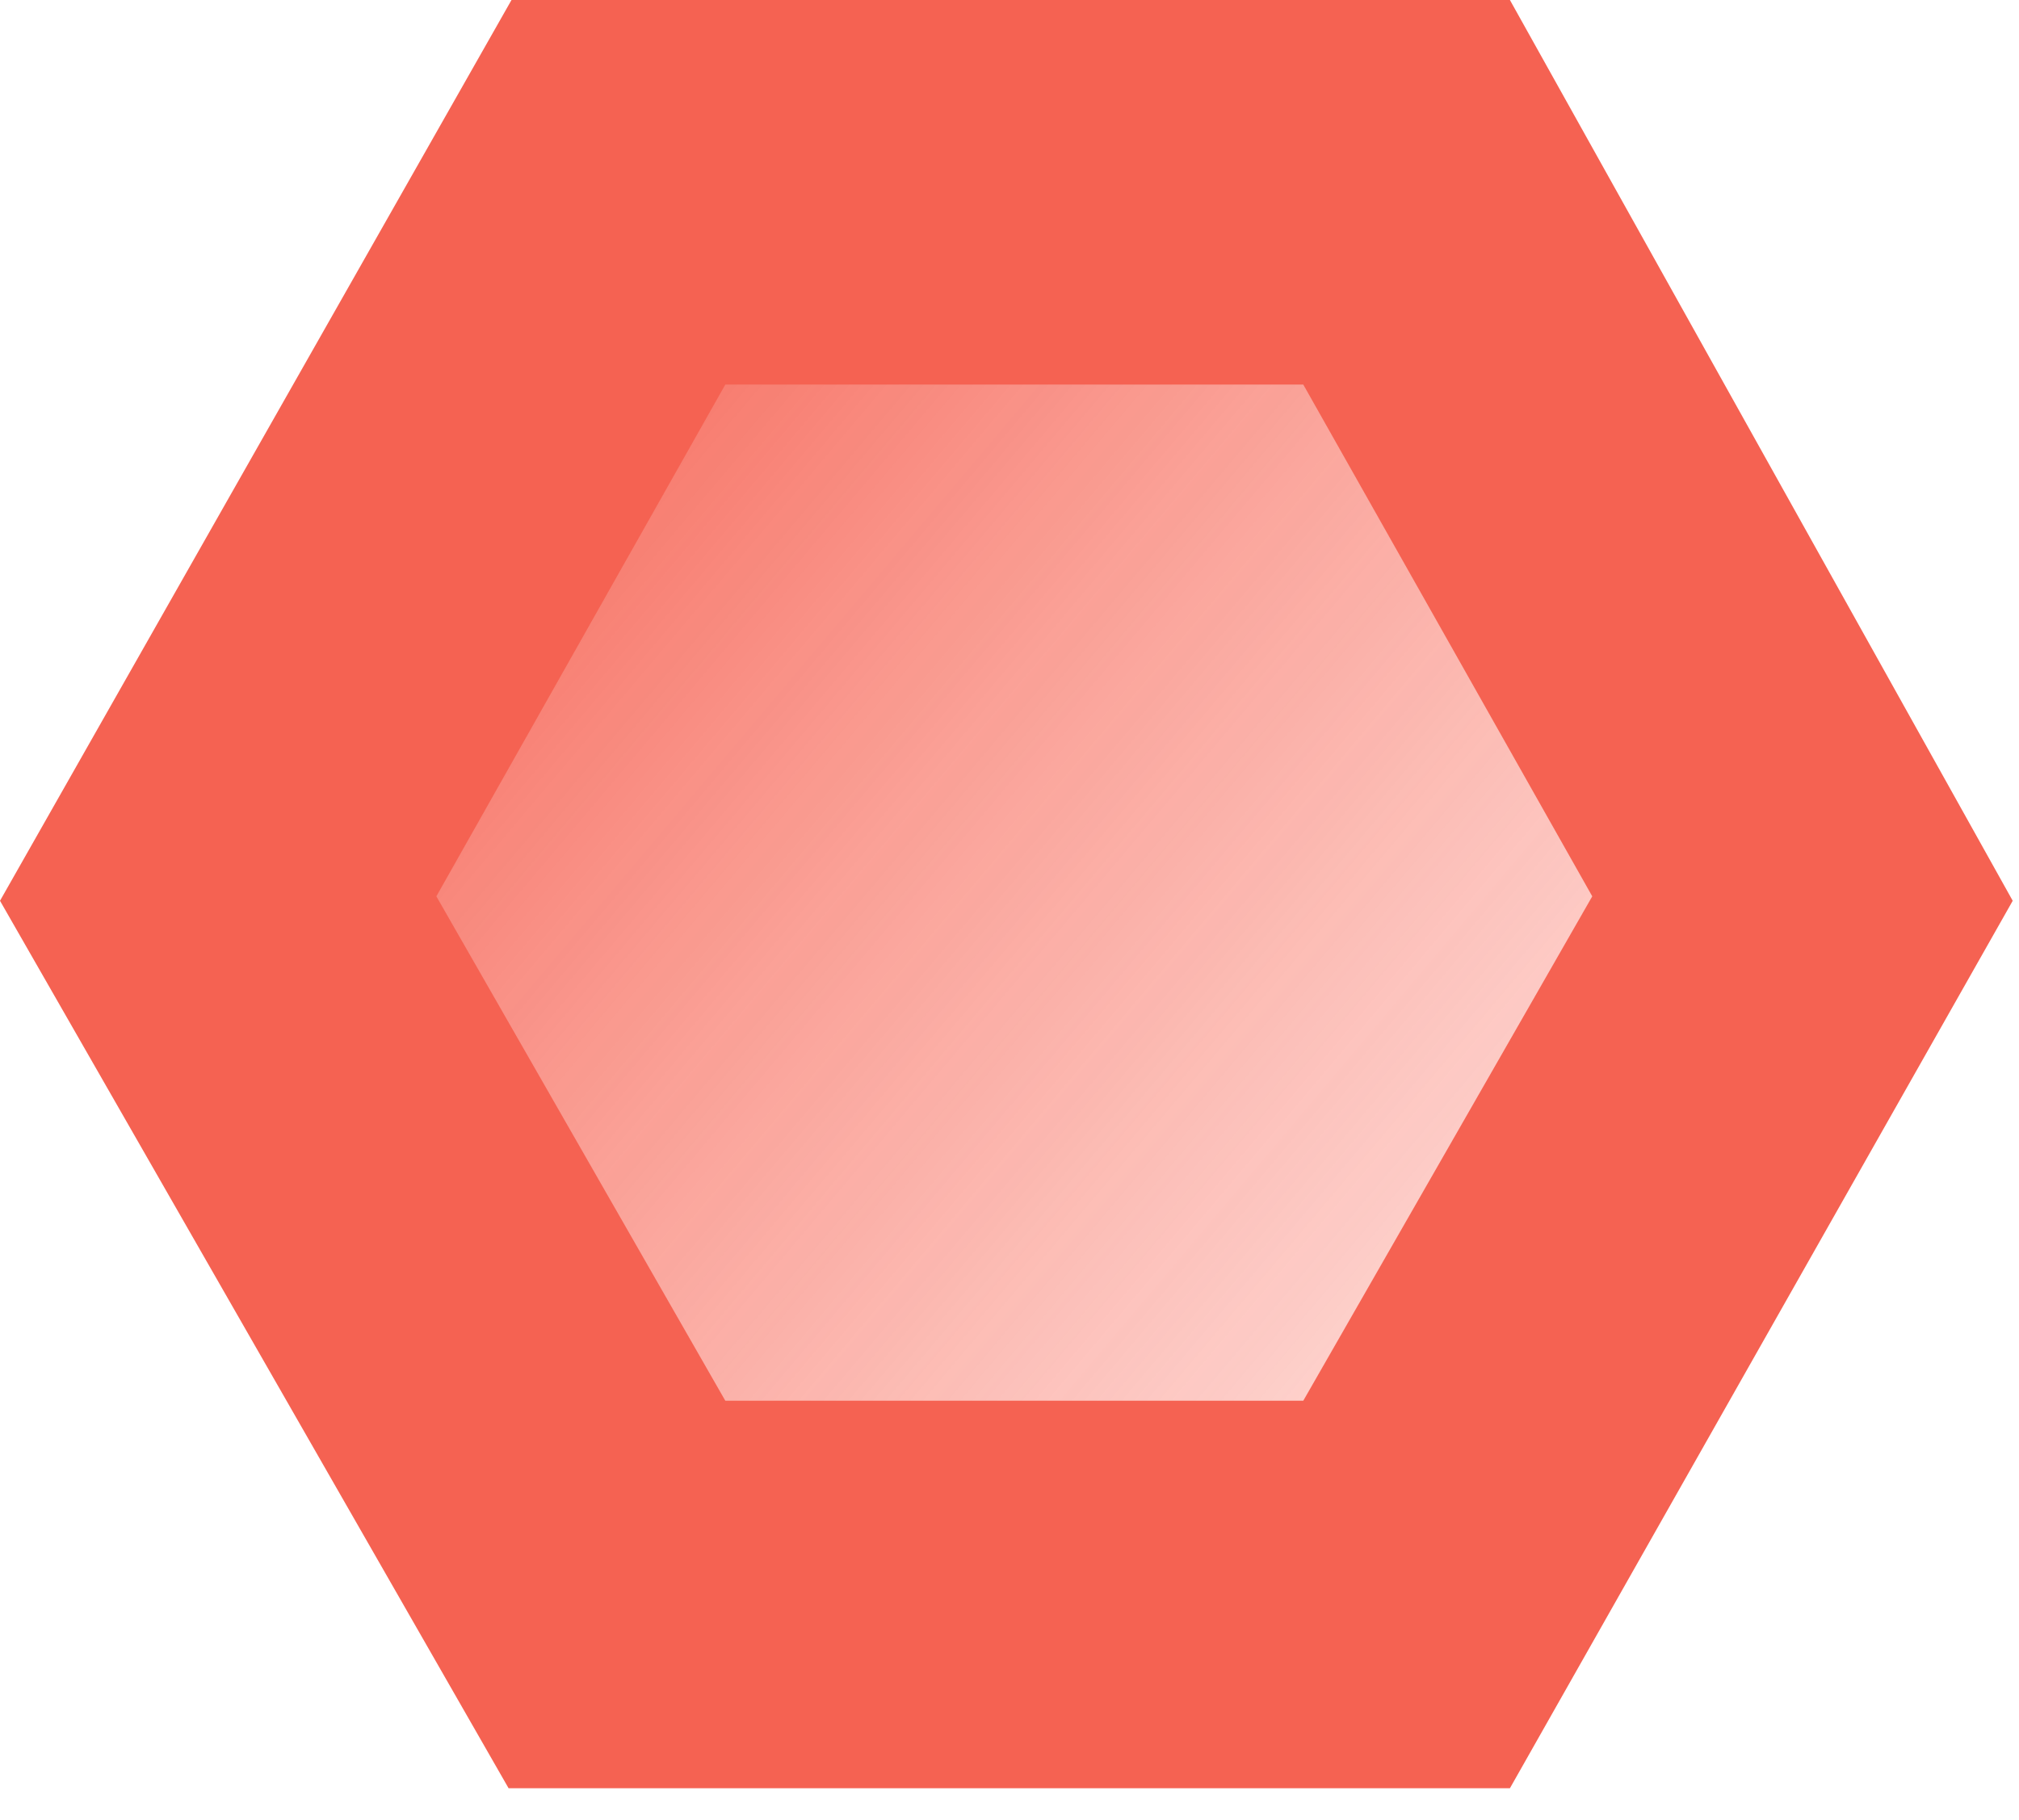
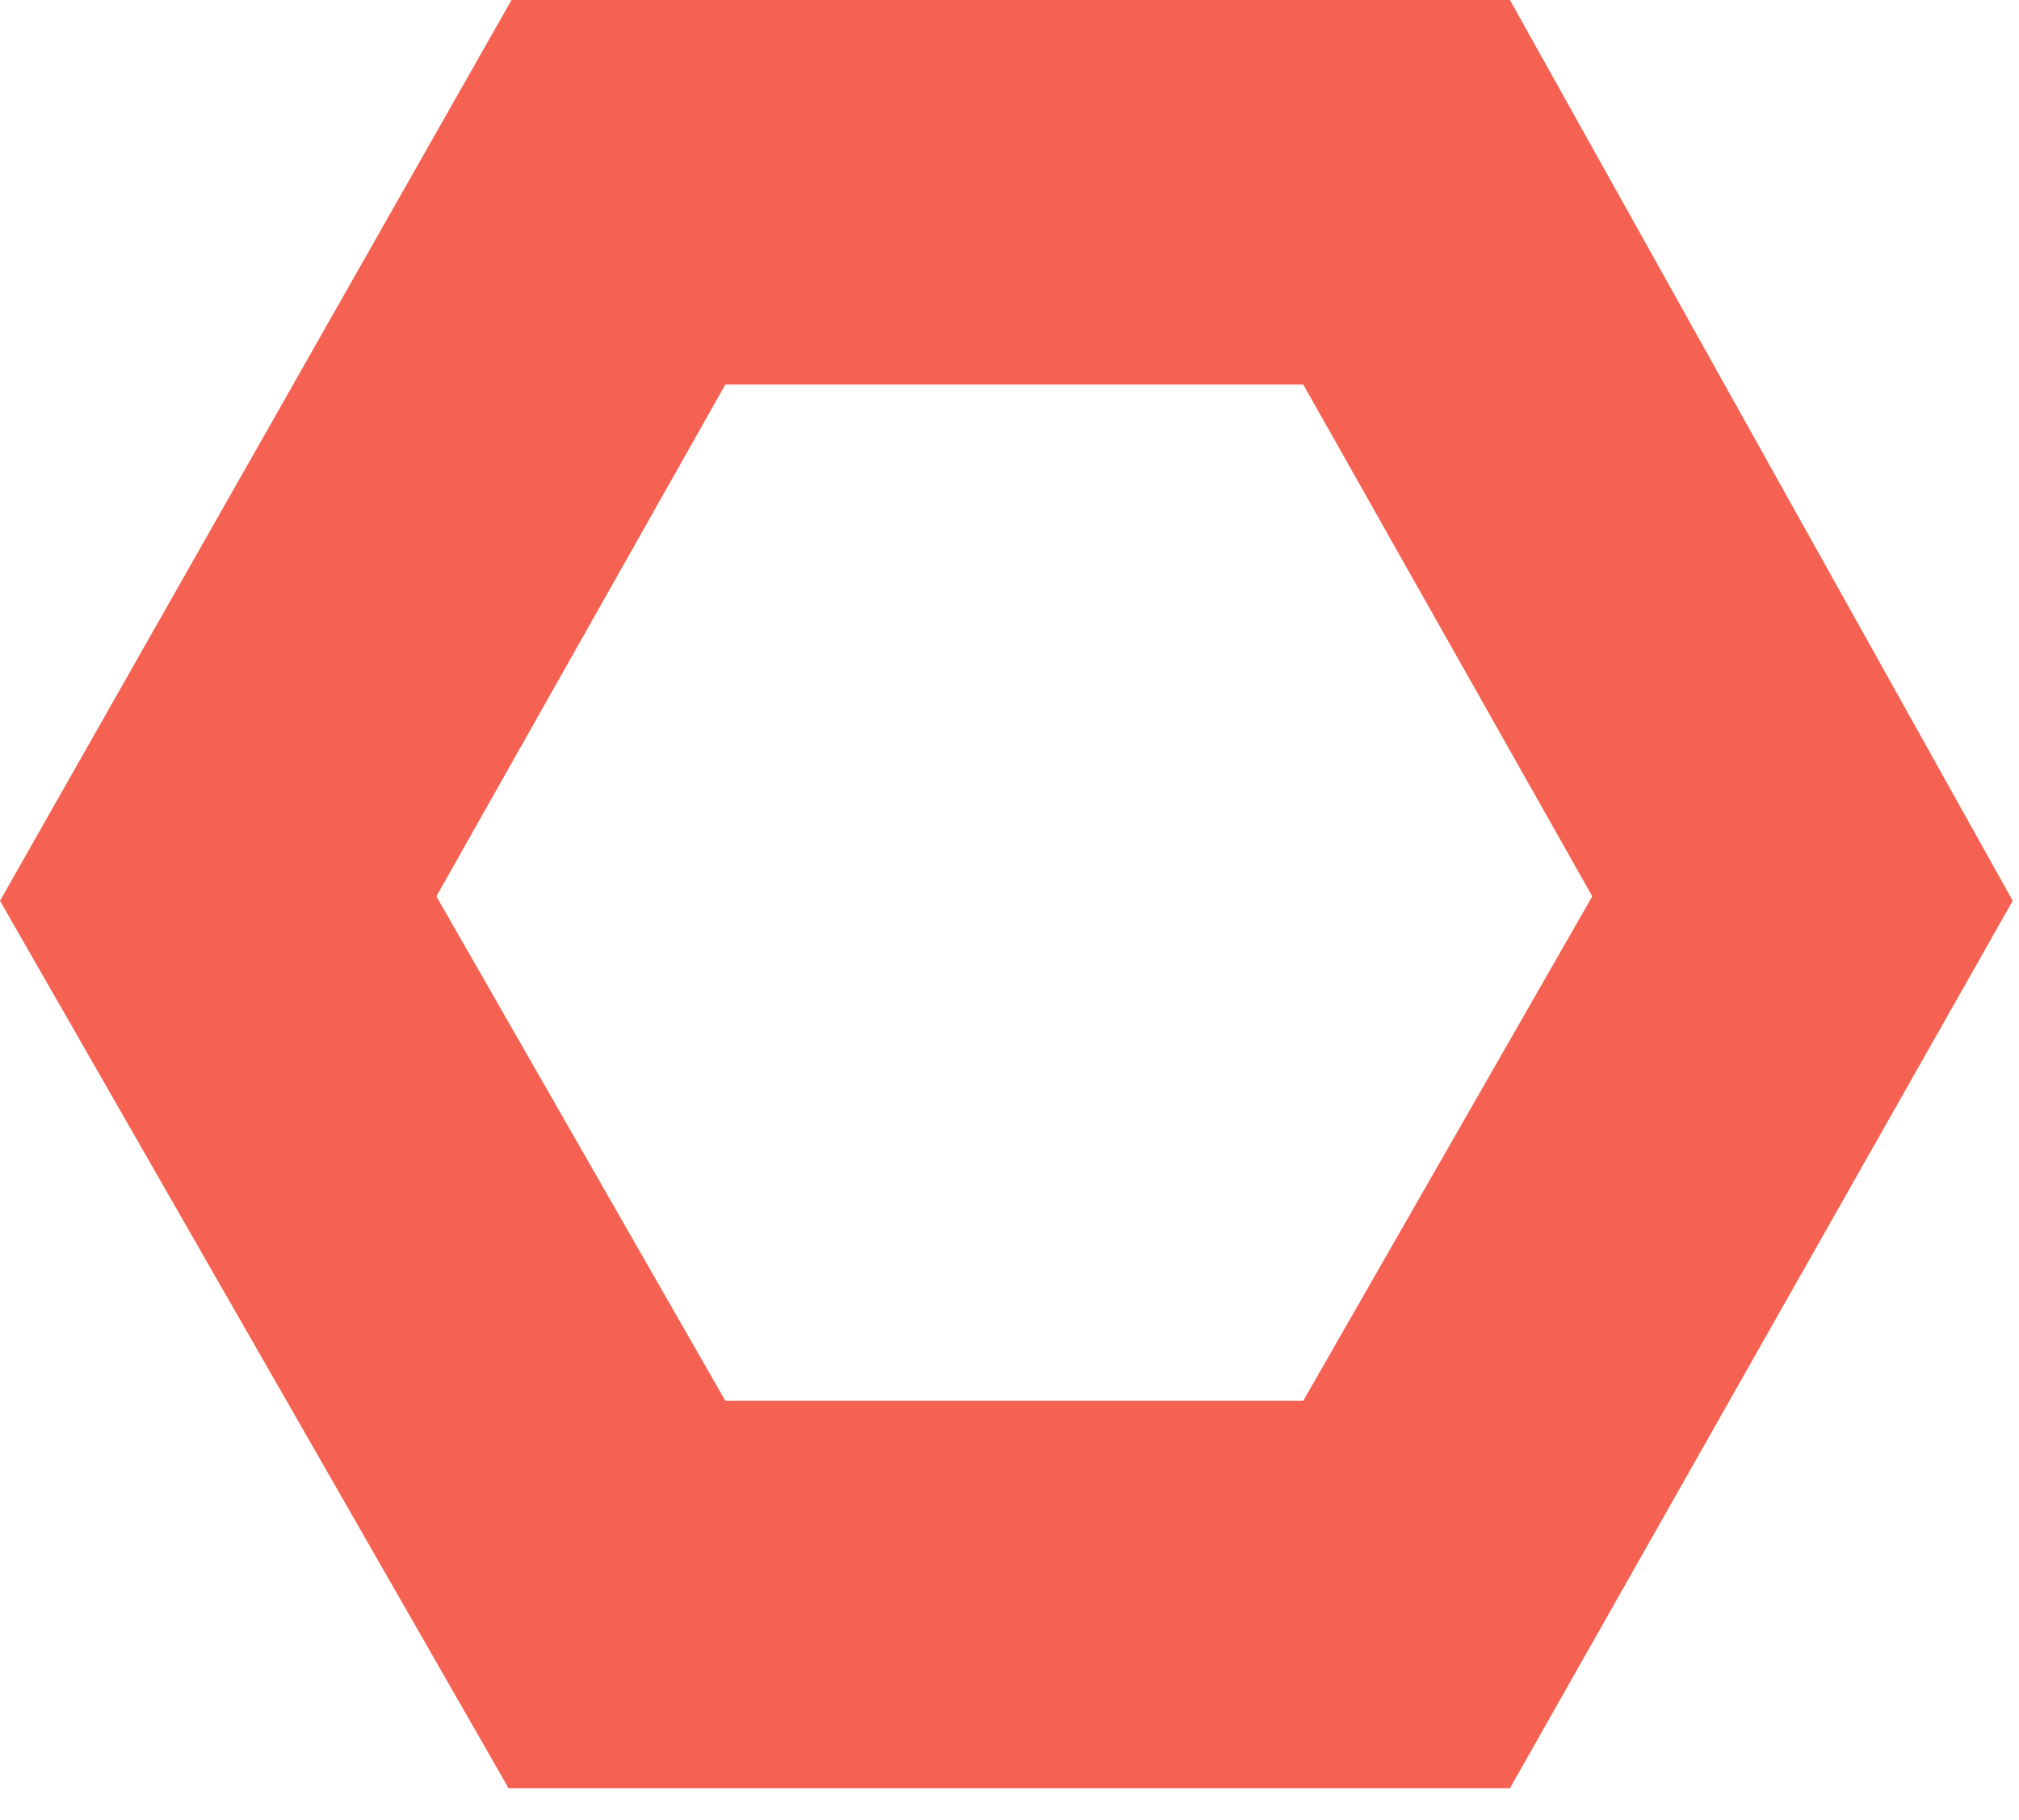
<svg xmlns="http://www.w3.org/2000/svg" width="61" height="55" viewBox="0 0 61 55" fill="none">
  <g opacity="0.9">
-     <path d="M39.865 9.121H20.291L10.264 26.784L20.235 44.185H39.865L49.722 26.784L39.865 9.121Z" fill="url(#paint0_linear_2034_46)" />
    <path d="M45.619 0H15.454L0 27.22L15.366 54.038H45.619L60.81 27.22L45.619 0ZM39.376 42.328H21.914L13.184 27.086L21.914 11.621H39.376L48.107 27.086L39.376 42.328Z" fill="#F4513F" />
  </g>
  <defs>
    <linearGradient id="paint0_linear_2034_46" x1="10.264" y1="11.407" x2="66.136" y2="58.586" gradientUnits="userSpaceOnUse">
      <stop stop-color="#F4513F" />
      <stop offset="1" stop-color="#FFA59B" stop-opacity="0" />
    </linearGradient>
  </defs>
</svg>